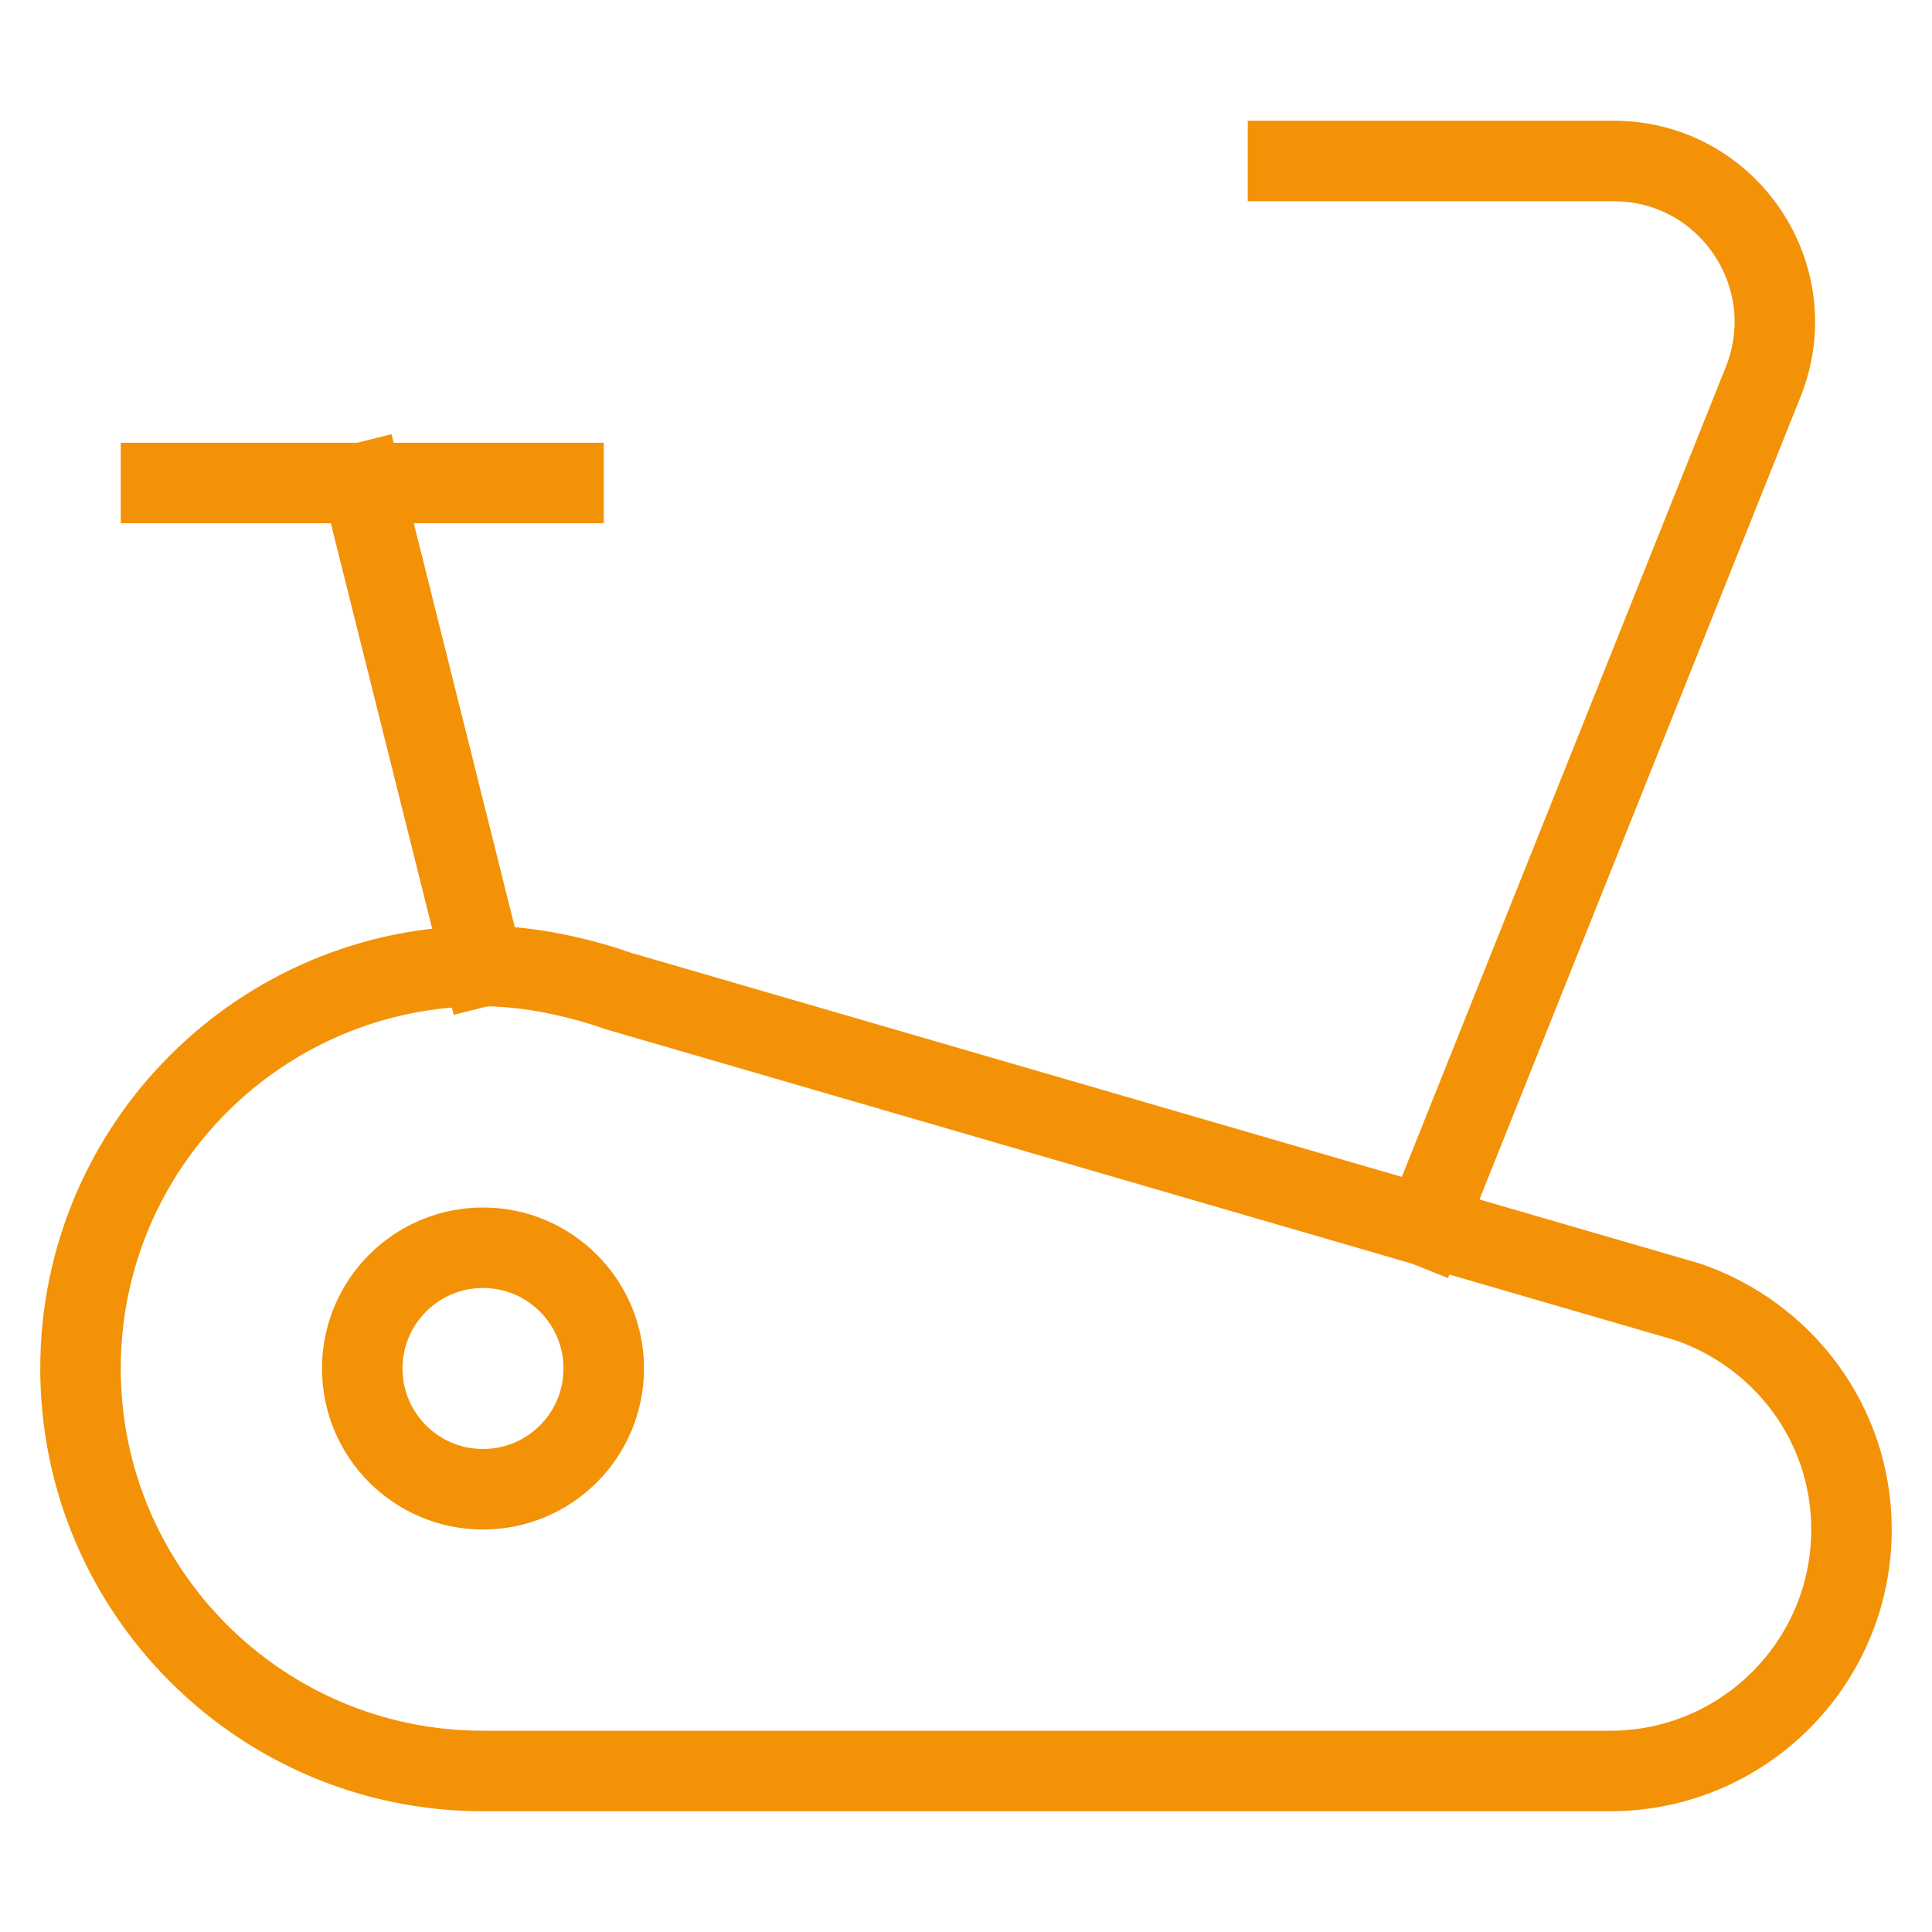
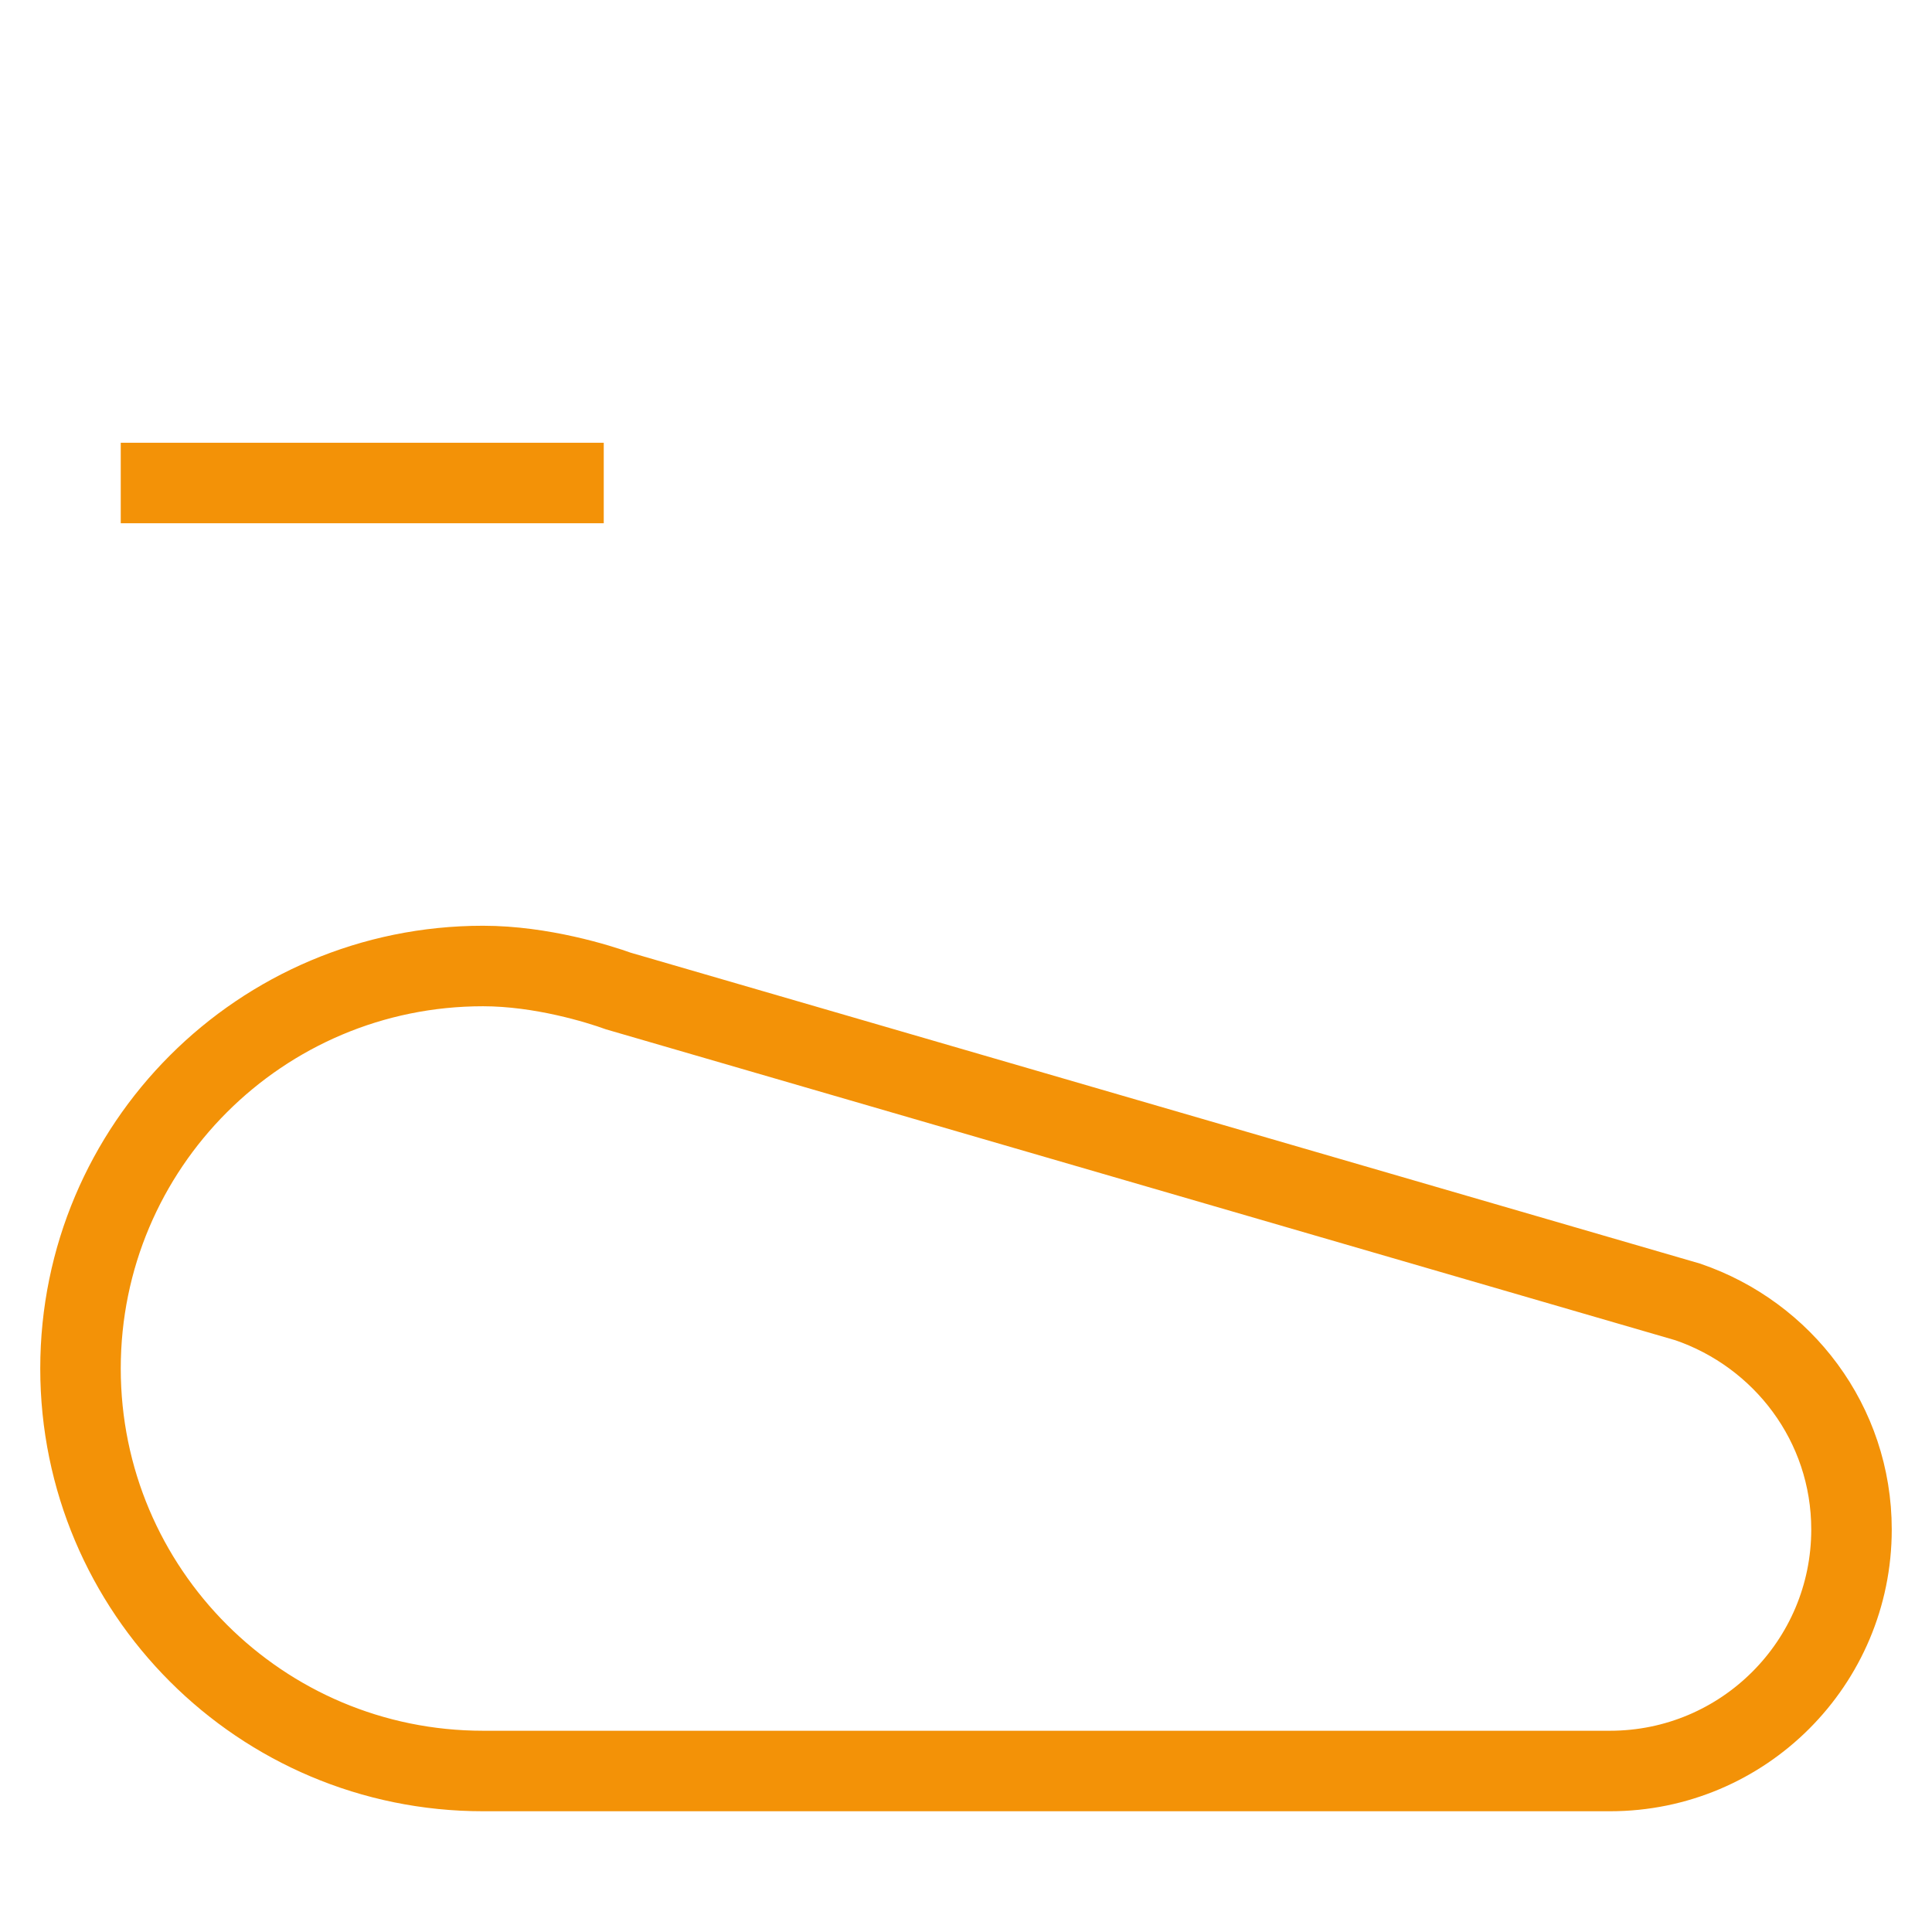
<svg xmlns="http://www.w3.org/2000/svg" version="1.1" x="0px" y="0px" viewBox="0 0 48 48" xml:space="preserve" width="48" height="48">
  <title>cardio</title>
  <g class="nc-icon-wrapper" stroke-linecap="square" stroke-linejoin="miter" stroke-width="2" fill="#f39207" stroke="#f39207">
-     <line data-cap="butt" data-color="color-2" fill="none" stroke-miterlimit="10" x1="9" y1="12" x2="12" y2="24" stroke-linecap="butt" />
-     <path data-cap="butt" data-color="color-2" fill="none" stroke-miterlimit="10" d="M35.419,30.453 l8.387-20.967C44.857,6.858,42.922,4,40.092,4H32" stroke-linecap="butt" />
-     <circle data-color="color-2" fill="none" stroke-miterlimit="10" cx="12" cy="34" r="3" />
    <line data-color="color-2" fill="none" stroke-miterlimit="10" x1="4" y1="12" x2="14" y2="12" />
    <path fill="none" stroke="#f39207" stroke-miterlimit="10" d="M41.931,32.346 l-26.567-7.724C14.878,24.447,13.458,24,12,24C6.477,24,2,28.477,2,34s4.477,10,10,10h28 c3.314,0,6-2.686,6-6C46,35.366,44.292,33.153,41.931,32.346z" />
  </g>
</svg>